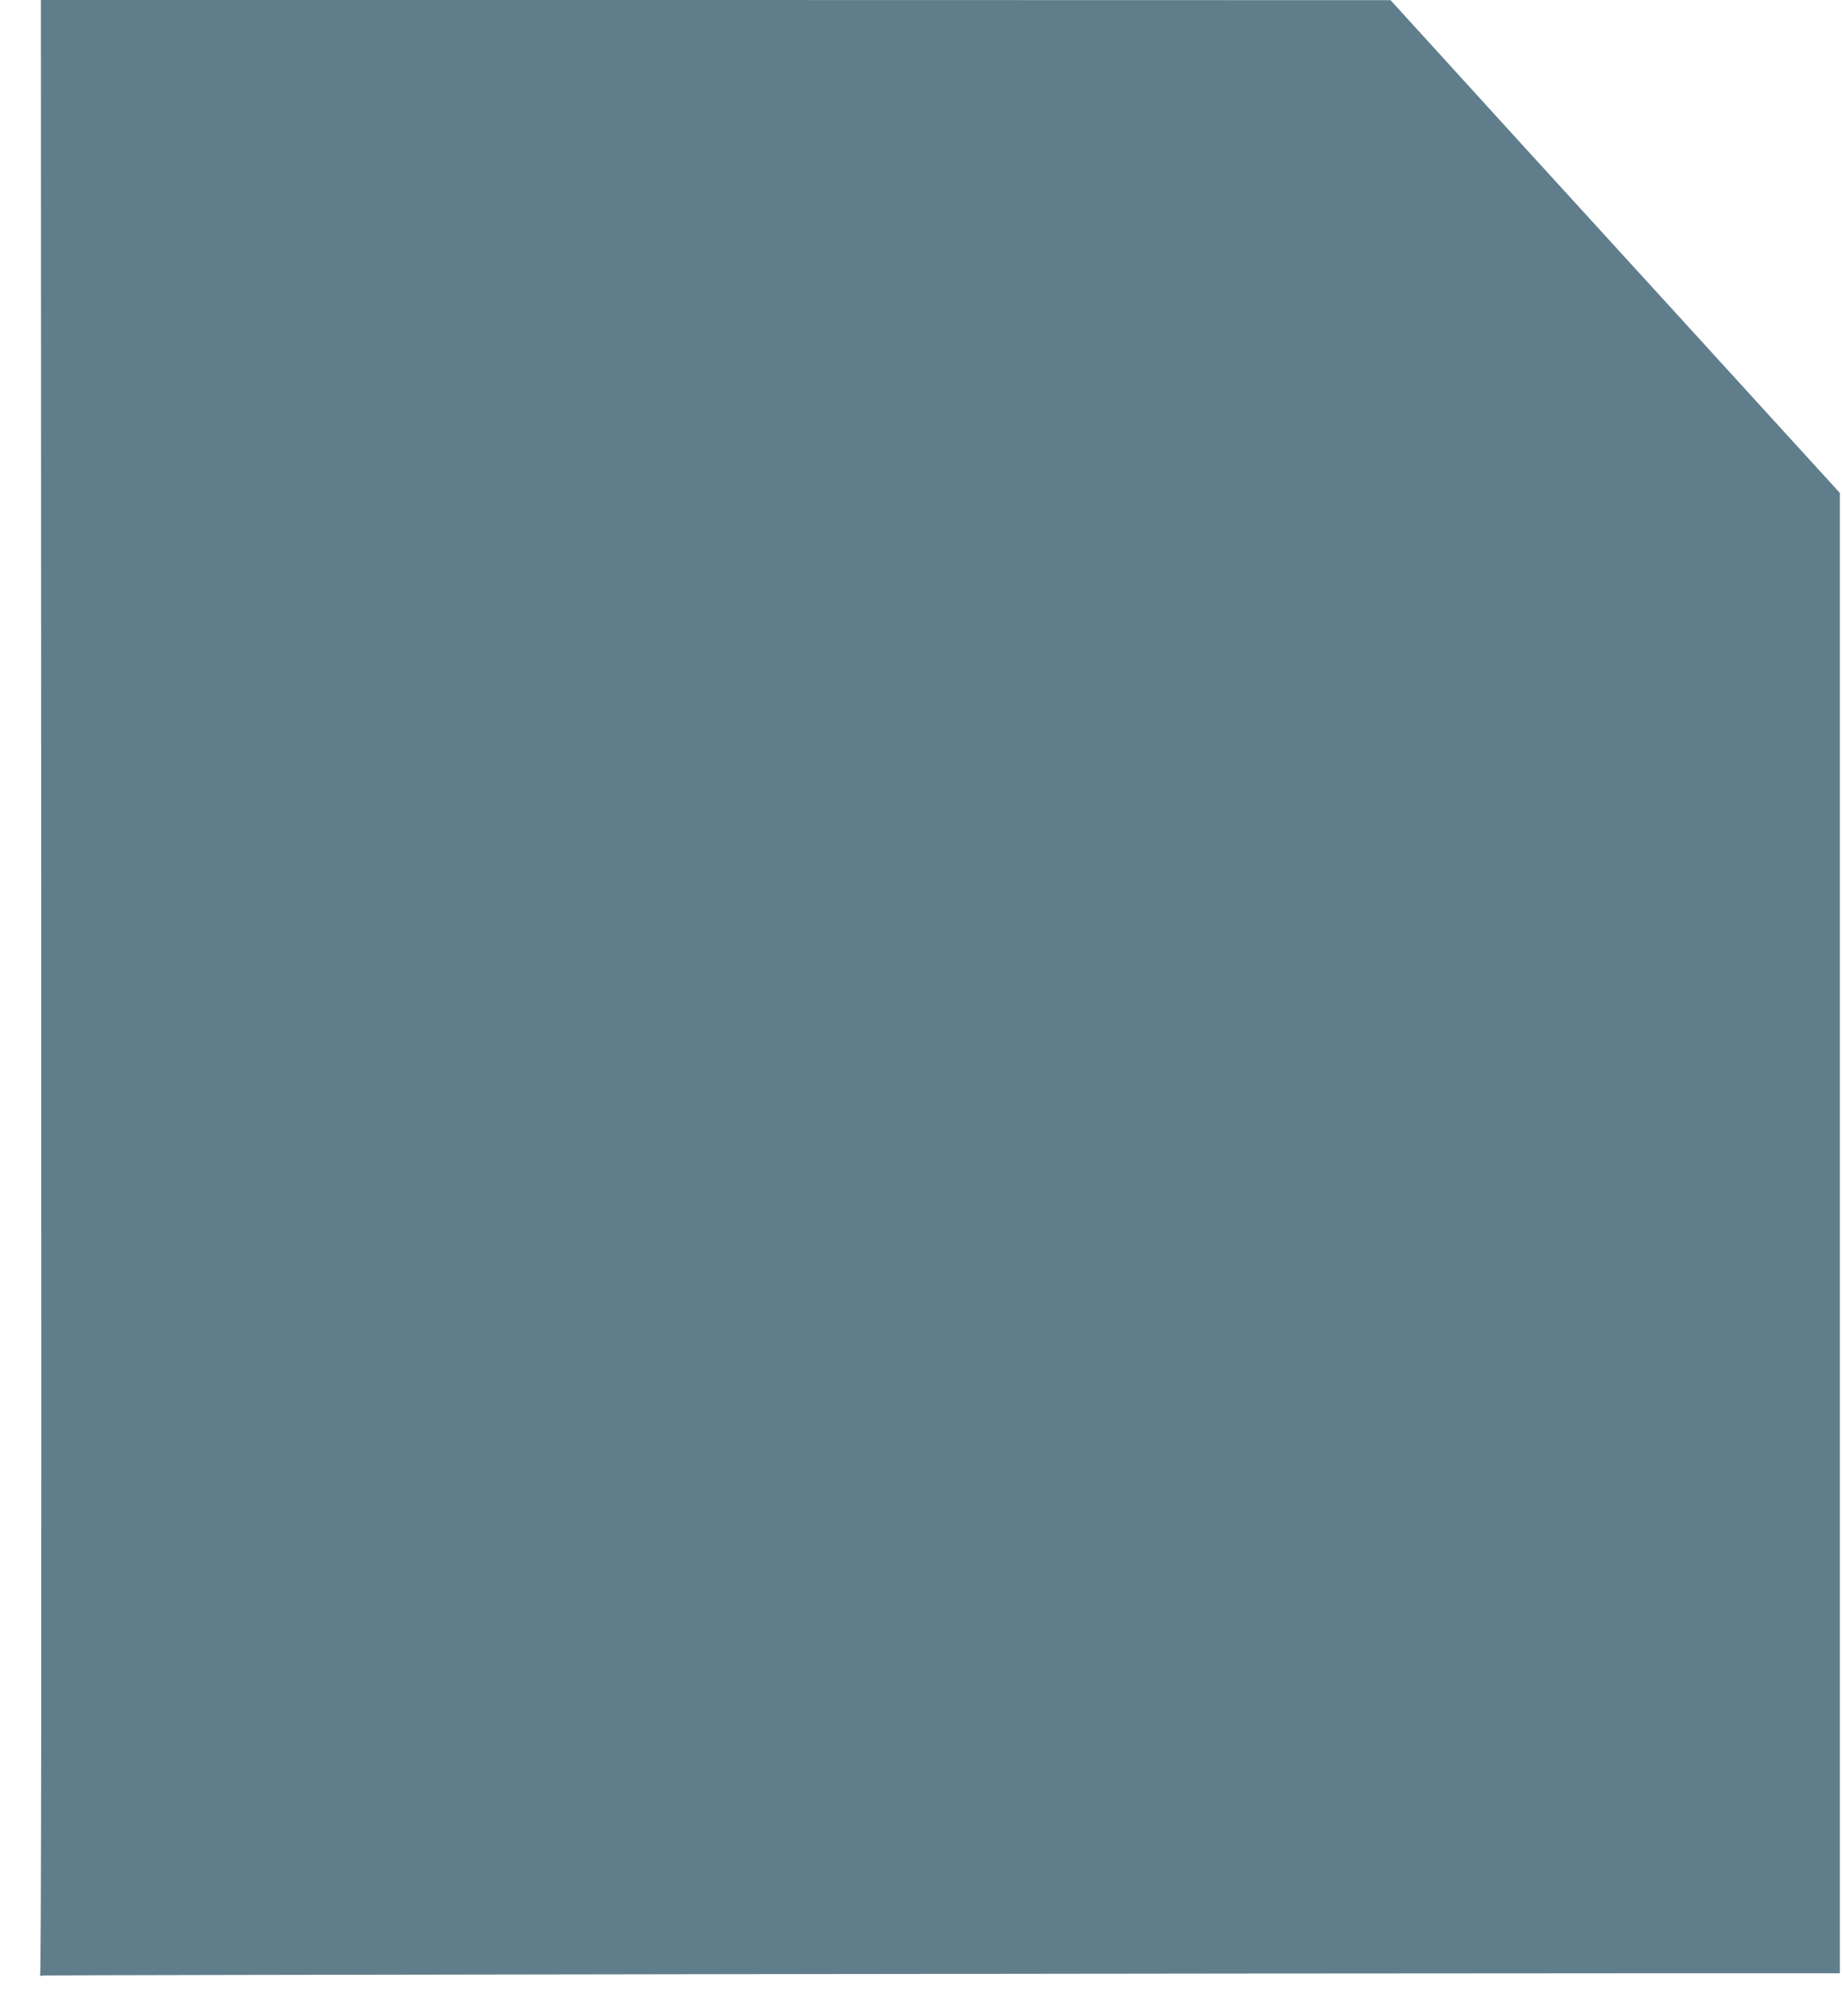
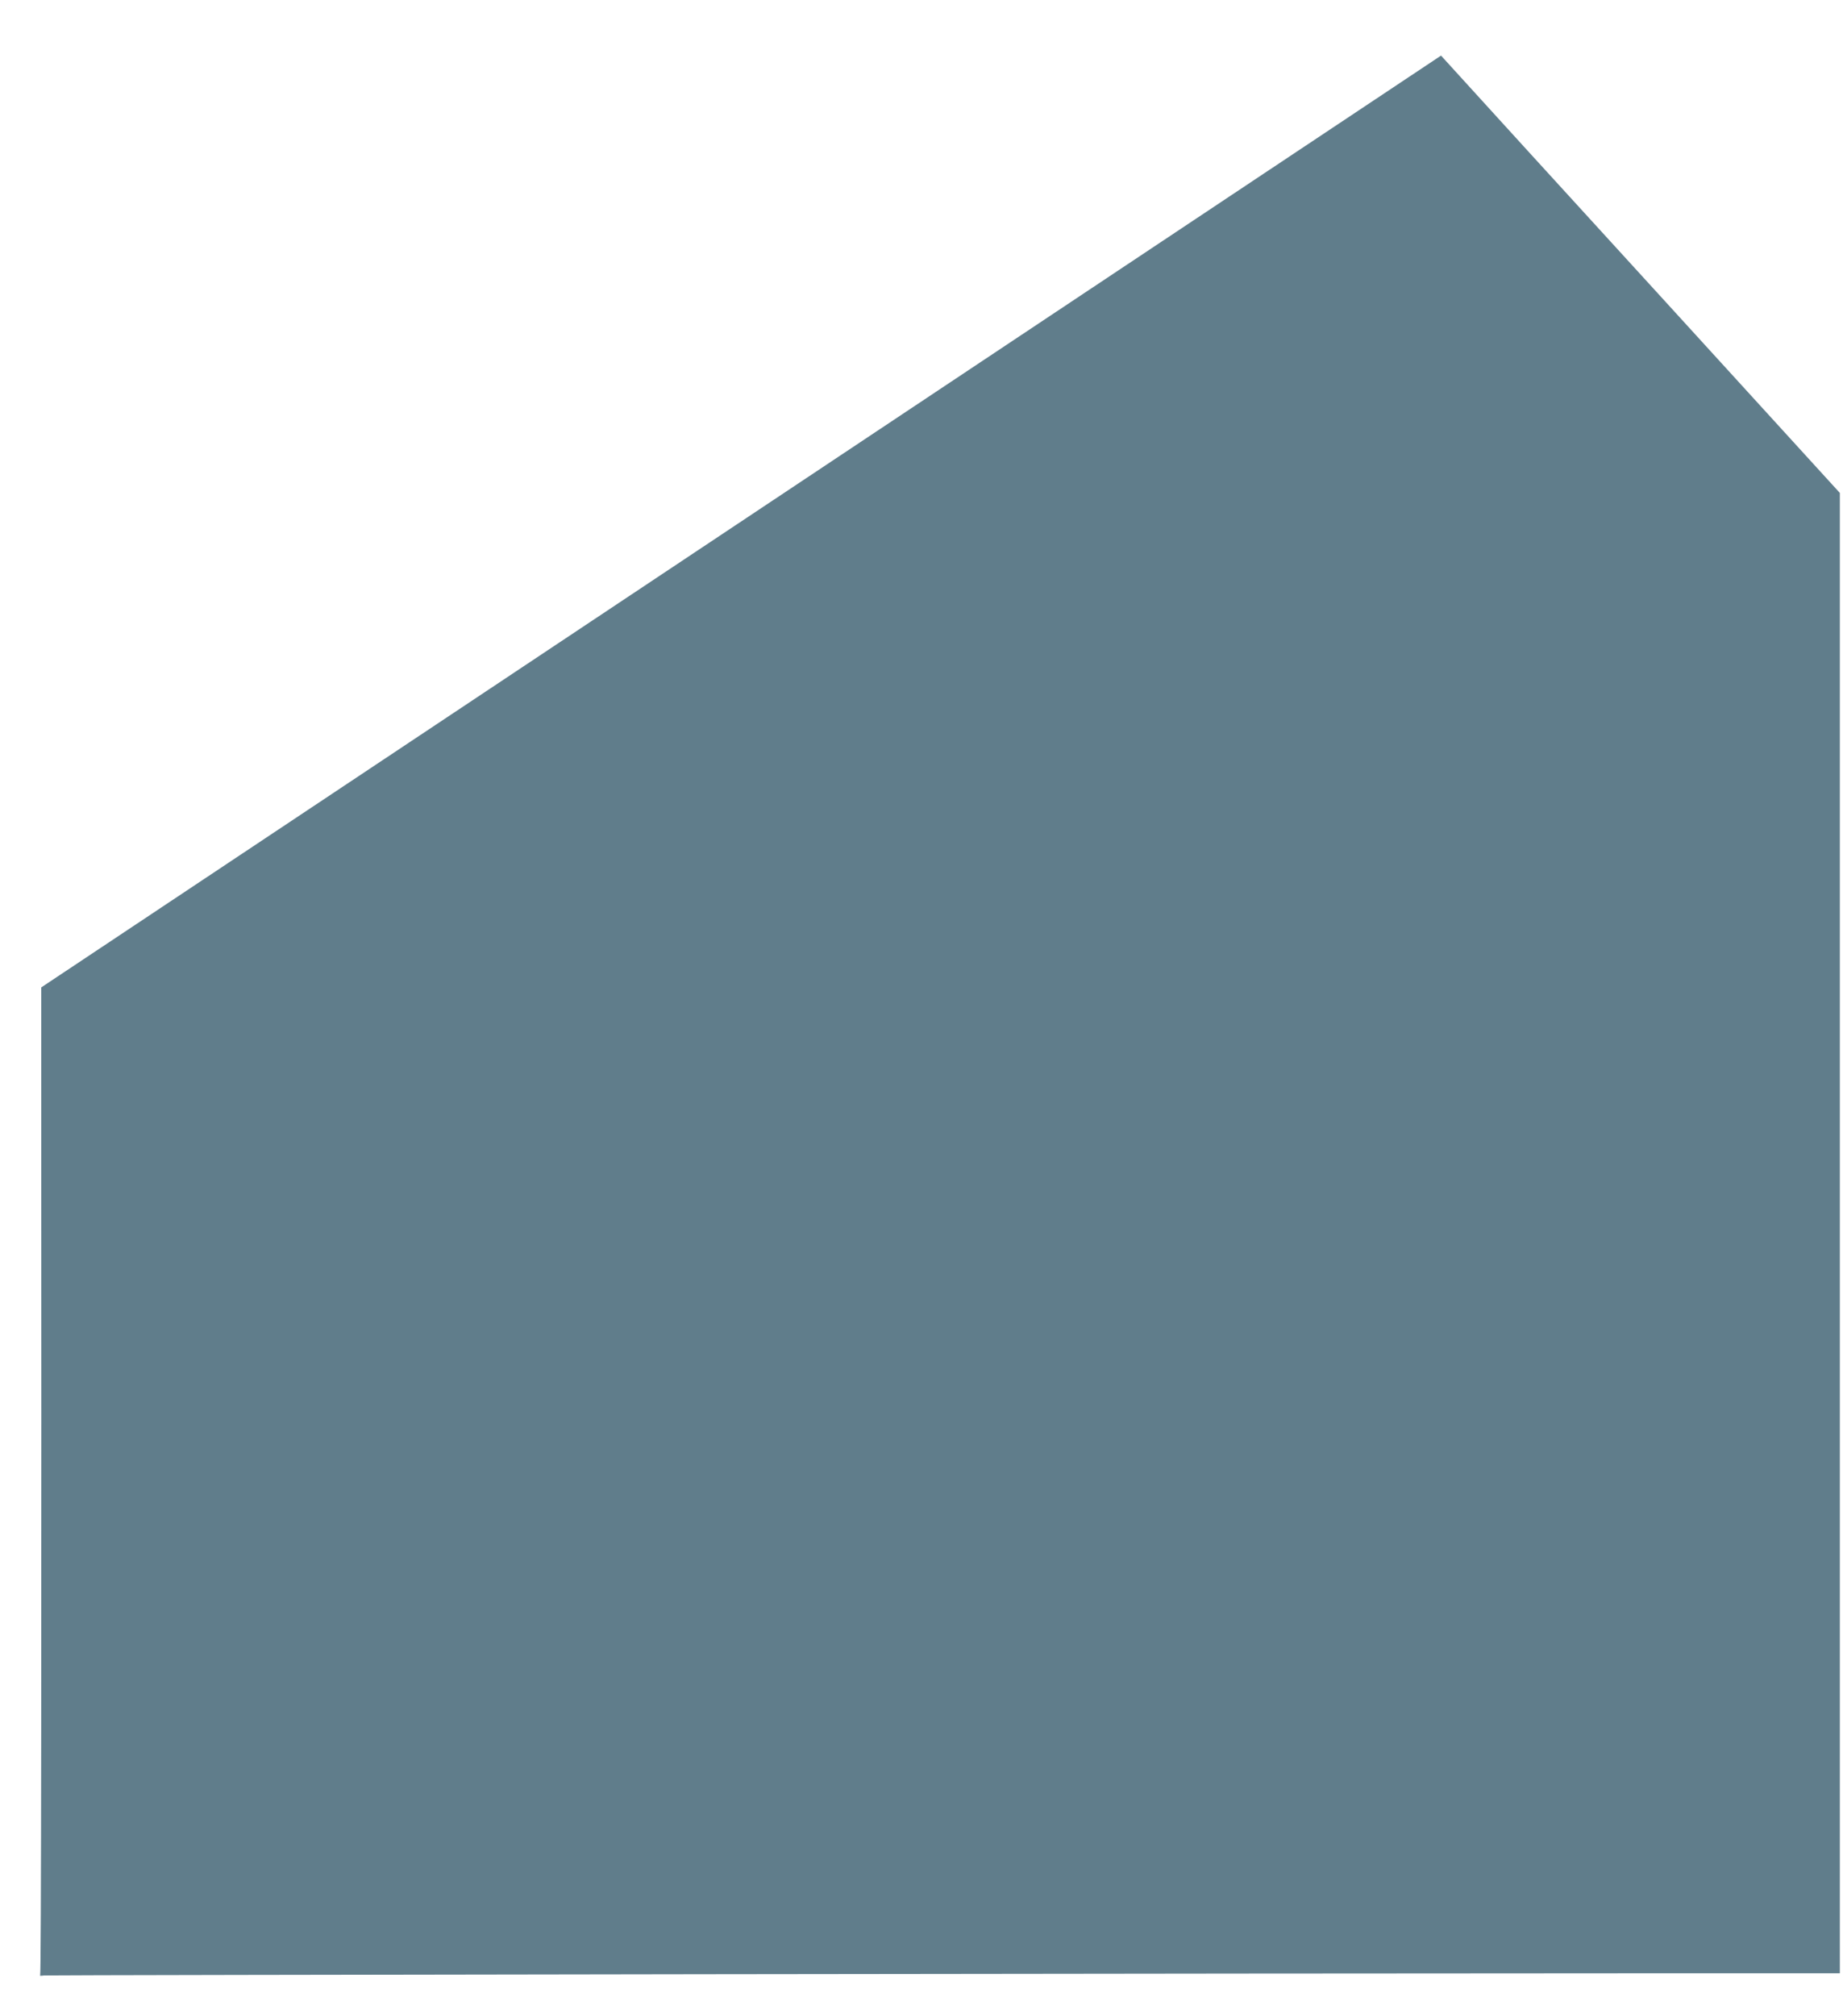
<svg xmlns="http://www.w3.org/2000/svg" version="1.0" width="1171pt" height="1280pt" viewBox="0 0 1171 1280" preserveAspectRatio="xMidYMid meet">
  <g transform="translate(0,1280) scale(0.1,-0.1)" fill="#607d8b" stroke="none">
-     <path d="M262 6530 c2 -4173 0 -6271 -7 -6274 -5 -2 6 -3 25 0 33 3 7803 14 10263 14 l1147 0 0 4700 0 4700 -1107 1213 c-609 666 -1251 1370 -1427 1564 l-321 352 -4288 1 -4287 0 2 -6270z" />
+     <path d="M262 6530 c2 -4173 0 -6271 -7 -6274 -5 -2 6 -3 25 0 33 3 7803 14 10263 14 l1147 0 0 4700 0 4700 -1107 1213 c-609 666 -1251 1370 -1427 1564 z" />
  </g>
</svg>